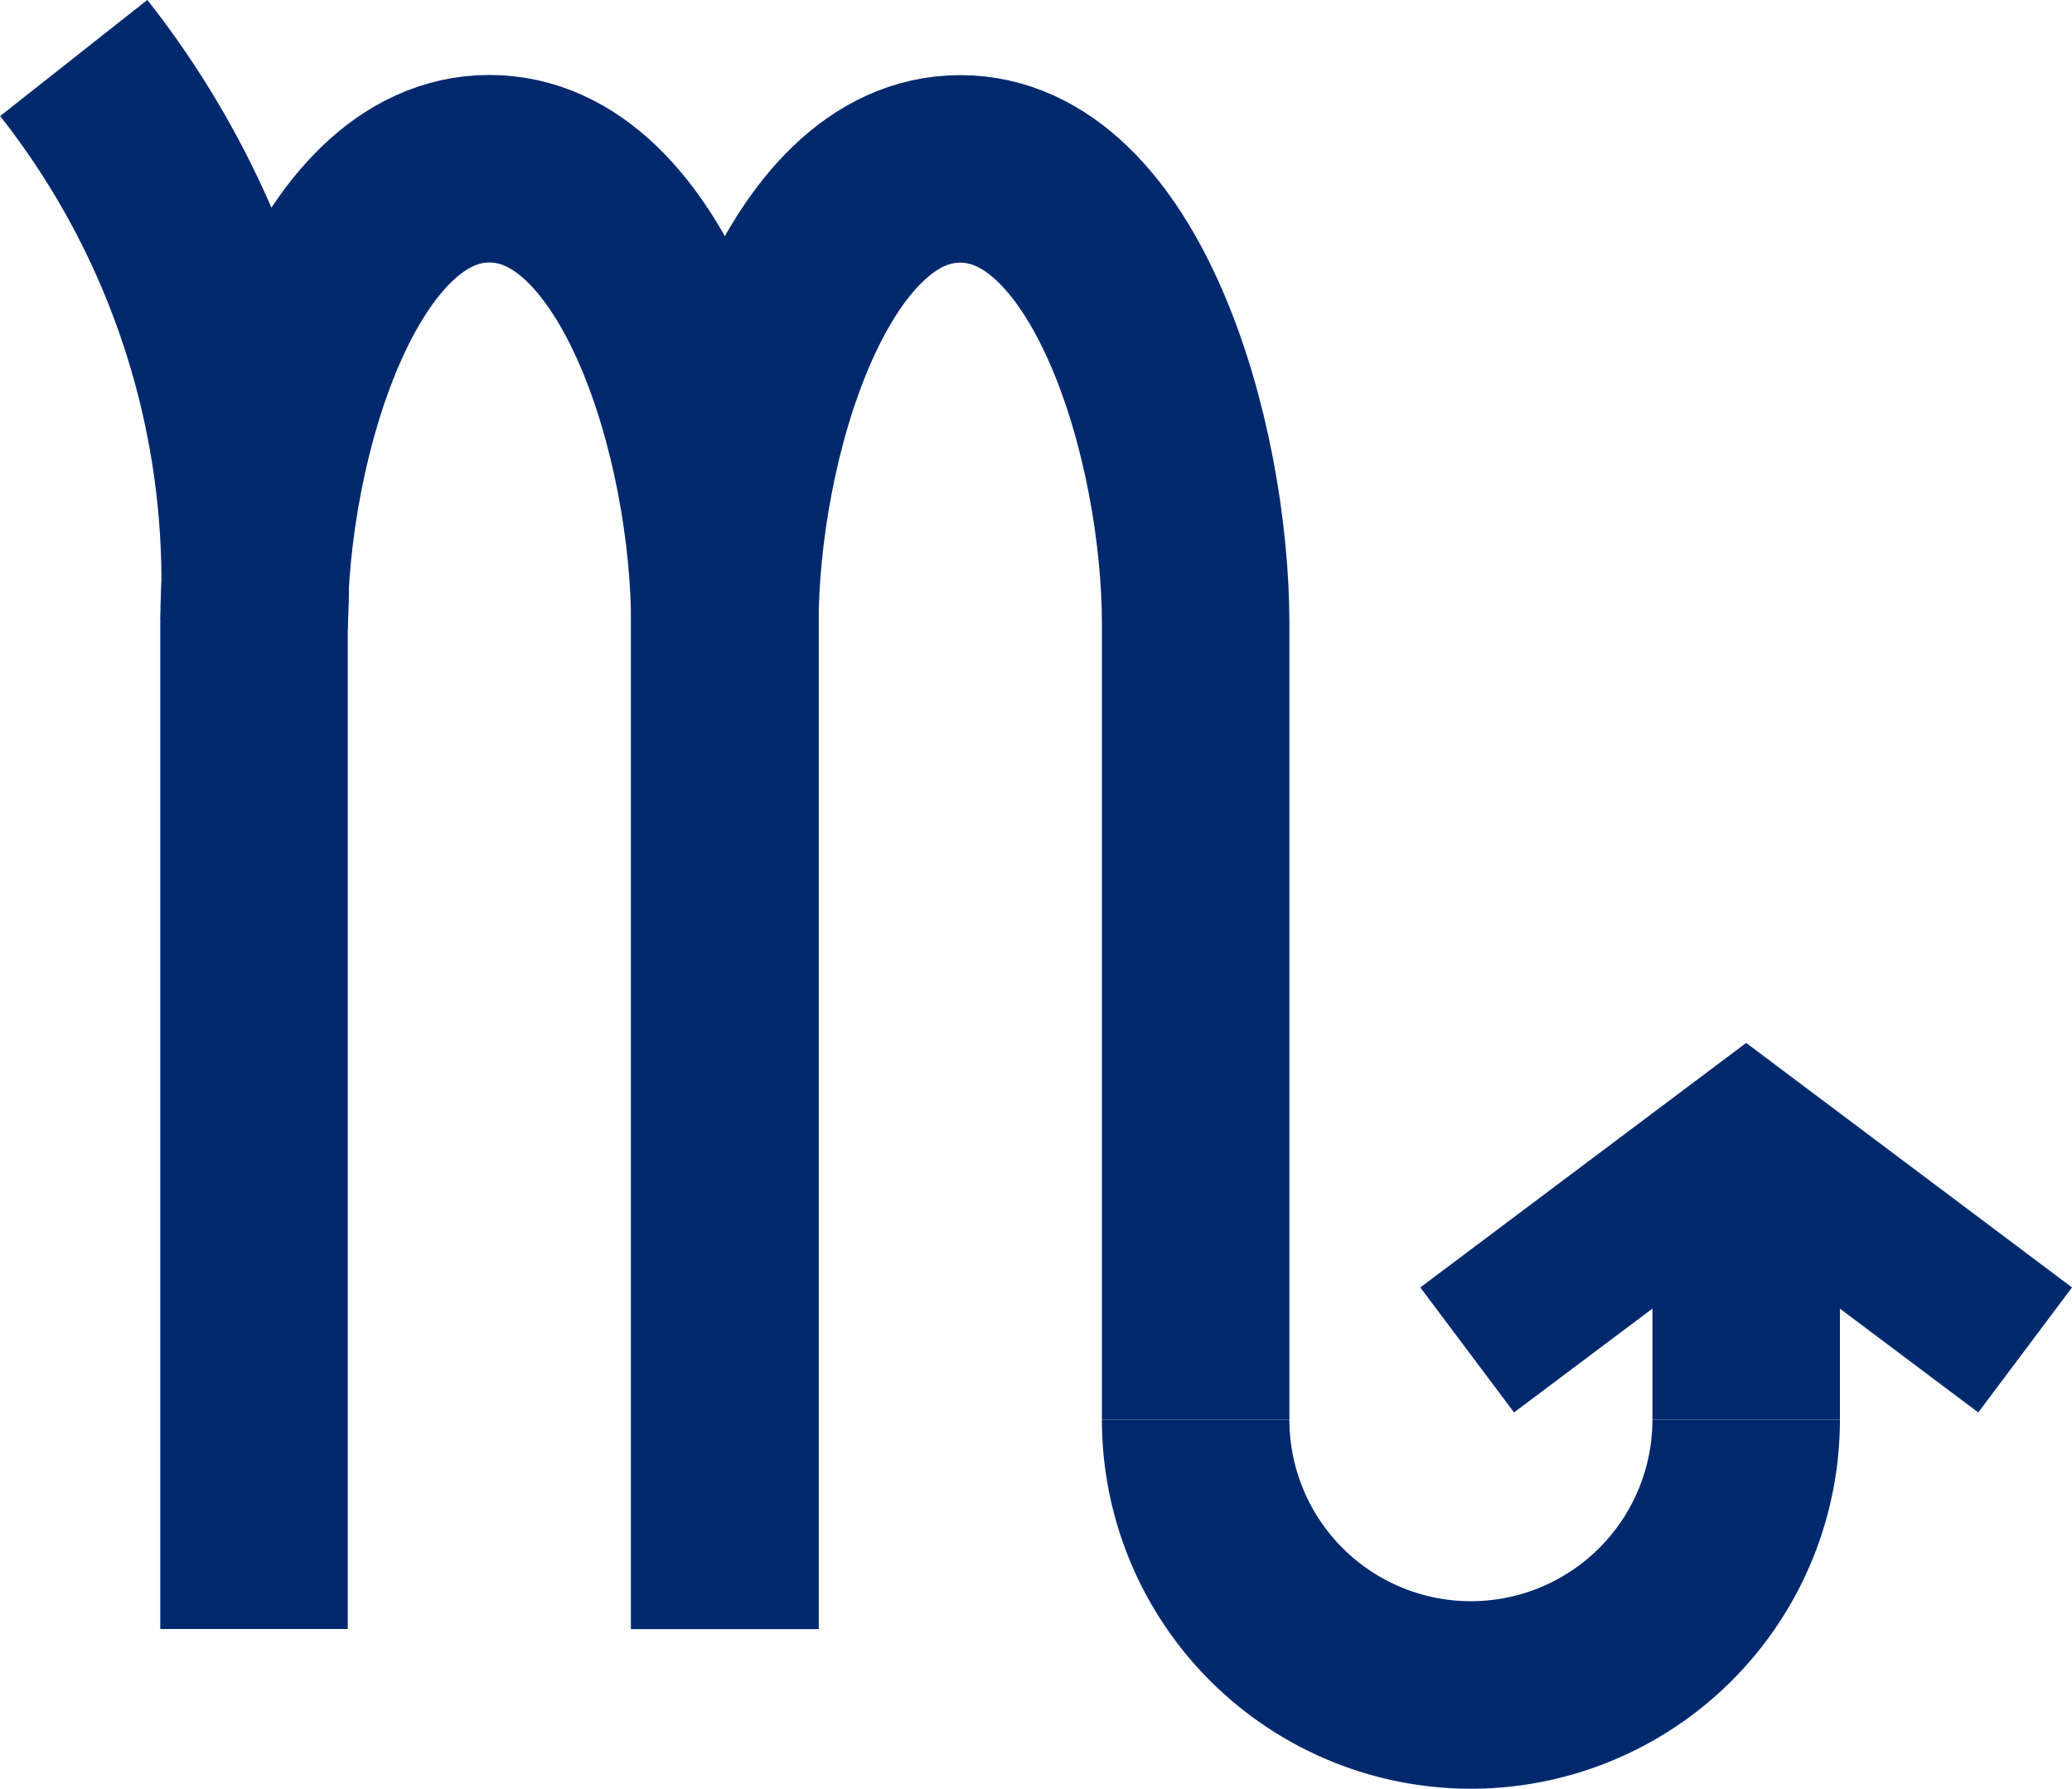
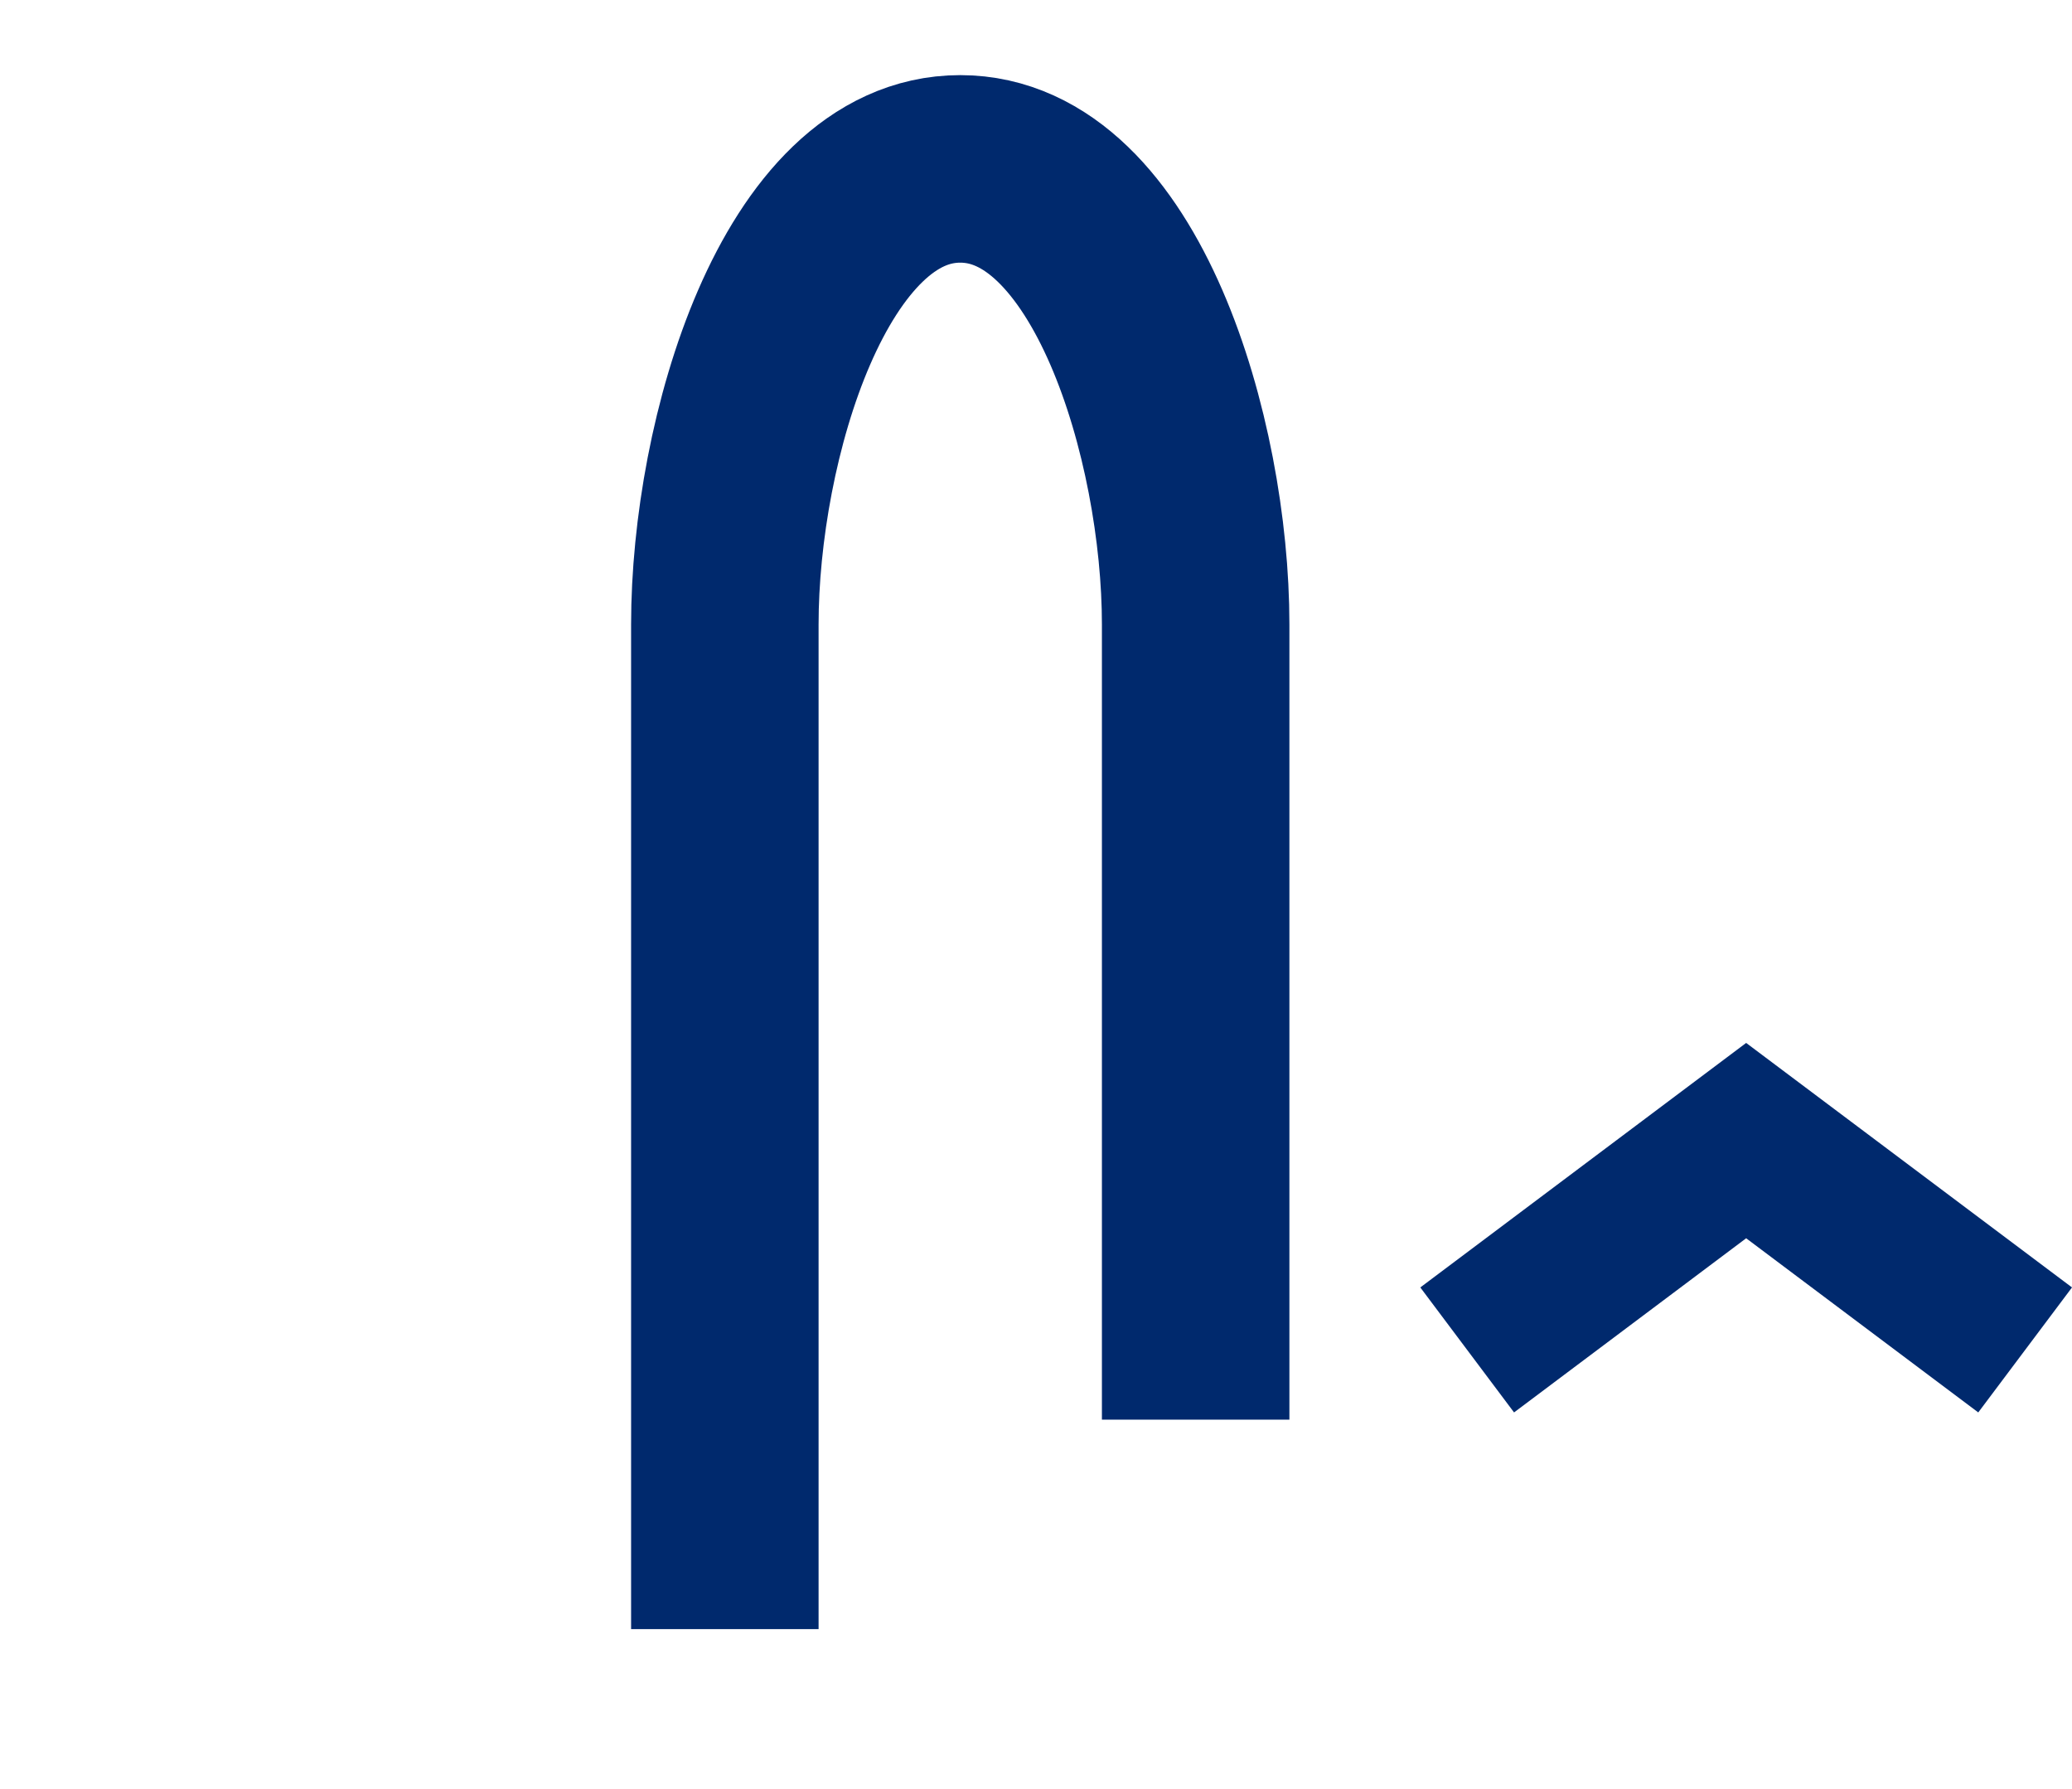
<svg xmlns="http://www.w3.org/2000/svg" width="40.017" height="34.539" viewBox="0 0 40.017 34.539">
  <g id="グループ_178" data-name="グループ 178" transform="translate(-846.193 -546.215)">
-     <path id="パス_770" data-name="パス 770" d="M860.192,577.668v-19.4c0-3.568-1.54-8.795-4.547-8.795s-4.546,5.227-4.546,8.795v19.4" fill="none" stroke="#00296d" stroke-miterlimit="10" stroke-width="3.621" />
    <path id="パス_771" data-name="パス 771" d="M869.285,573.626V558.271c0-3.568-1.54-8.795-4.547-8.795s-4.546,5.227-4.546,8.795v19.4" fill="none" stroke="#00296d" stroke-miterlimit="10" stroke-width="3.621" />
-     <path id="パス_772" data-name="パス 772" d="M851.1,558.271a16.311,16.311,0,0,0-3.483-10.936" fill="none" stroke="#00296d" stroke-miterlimit="10" stroke-width="3.621" />
-     <path id="パス_773" data-name="パス 773" d="M879.917,573.626a5.316,5.316,0,1,1-10.632,0" fill="none" stroke="#00296d" stroke-miterlimit="10" stroke-width="3.621" />
    <path id="パス_774" data-name="パス 774" d="M874.529,572.28l5.388-4.042,5.388,4.042" fill="none" stroke="#00296d" stroke-miterlimit="10" stroke-width="3.017" />
-     <line id="線_21" data-name="線 21" y2="5.388" transform="translate(879.917 568.238)" fill="none" stroke="#00296d" stroke-miterlimit="10" stroke-width="3.621" />
  </g>
</svg>